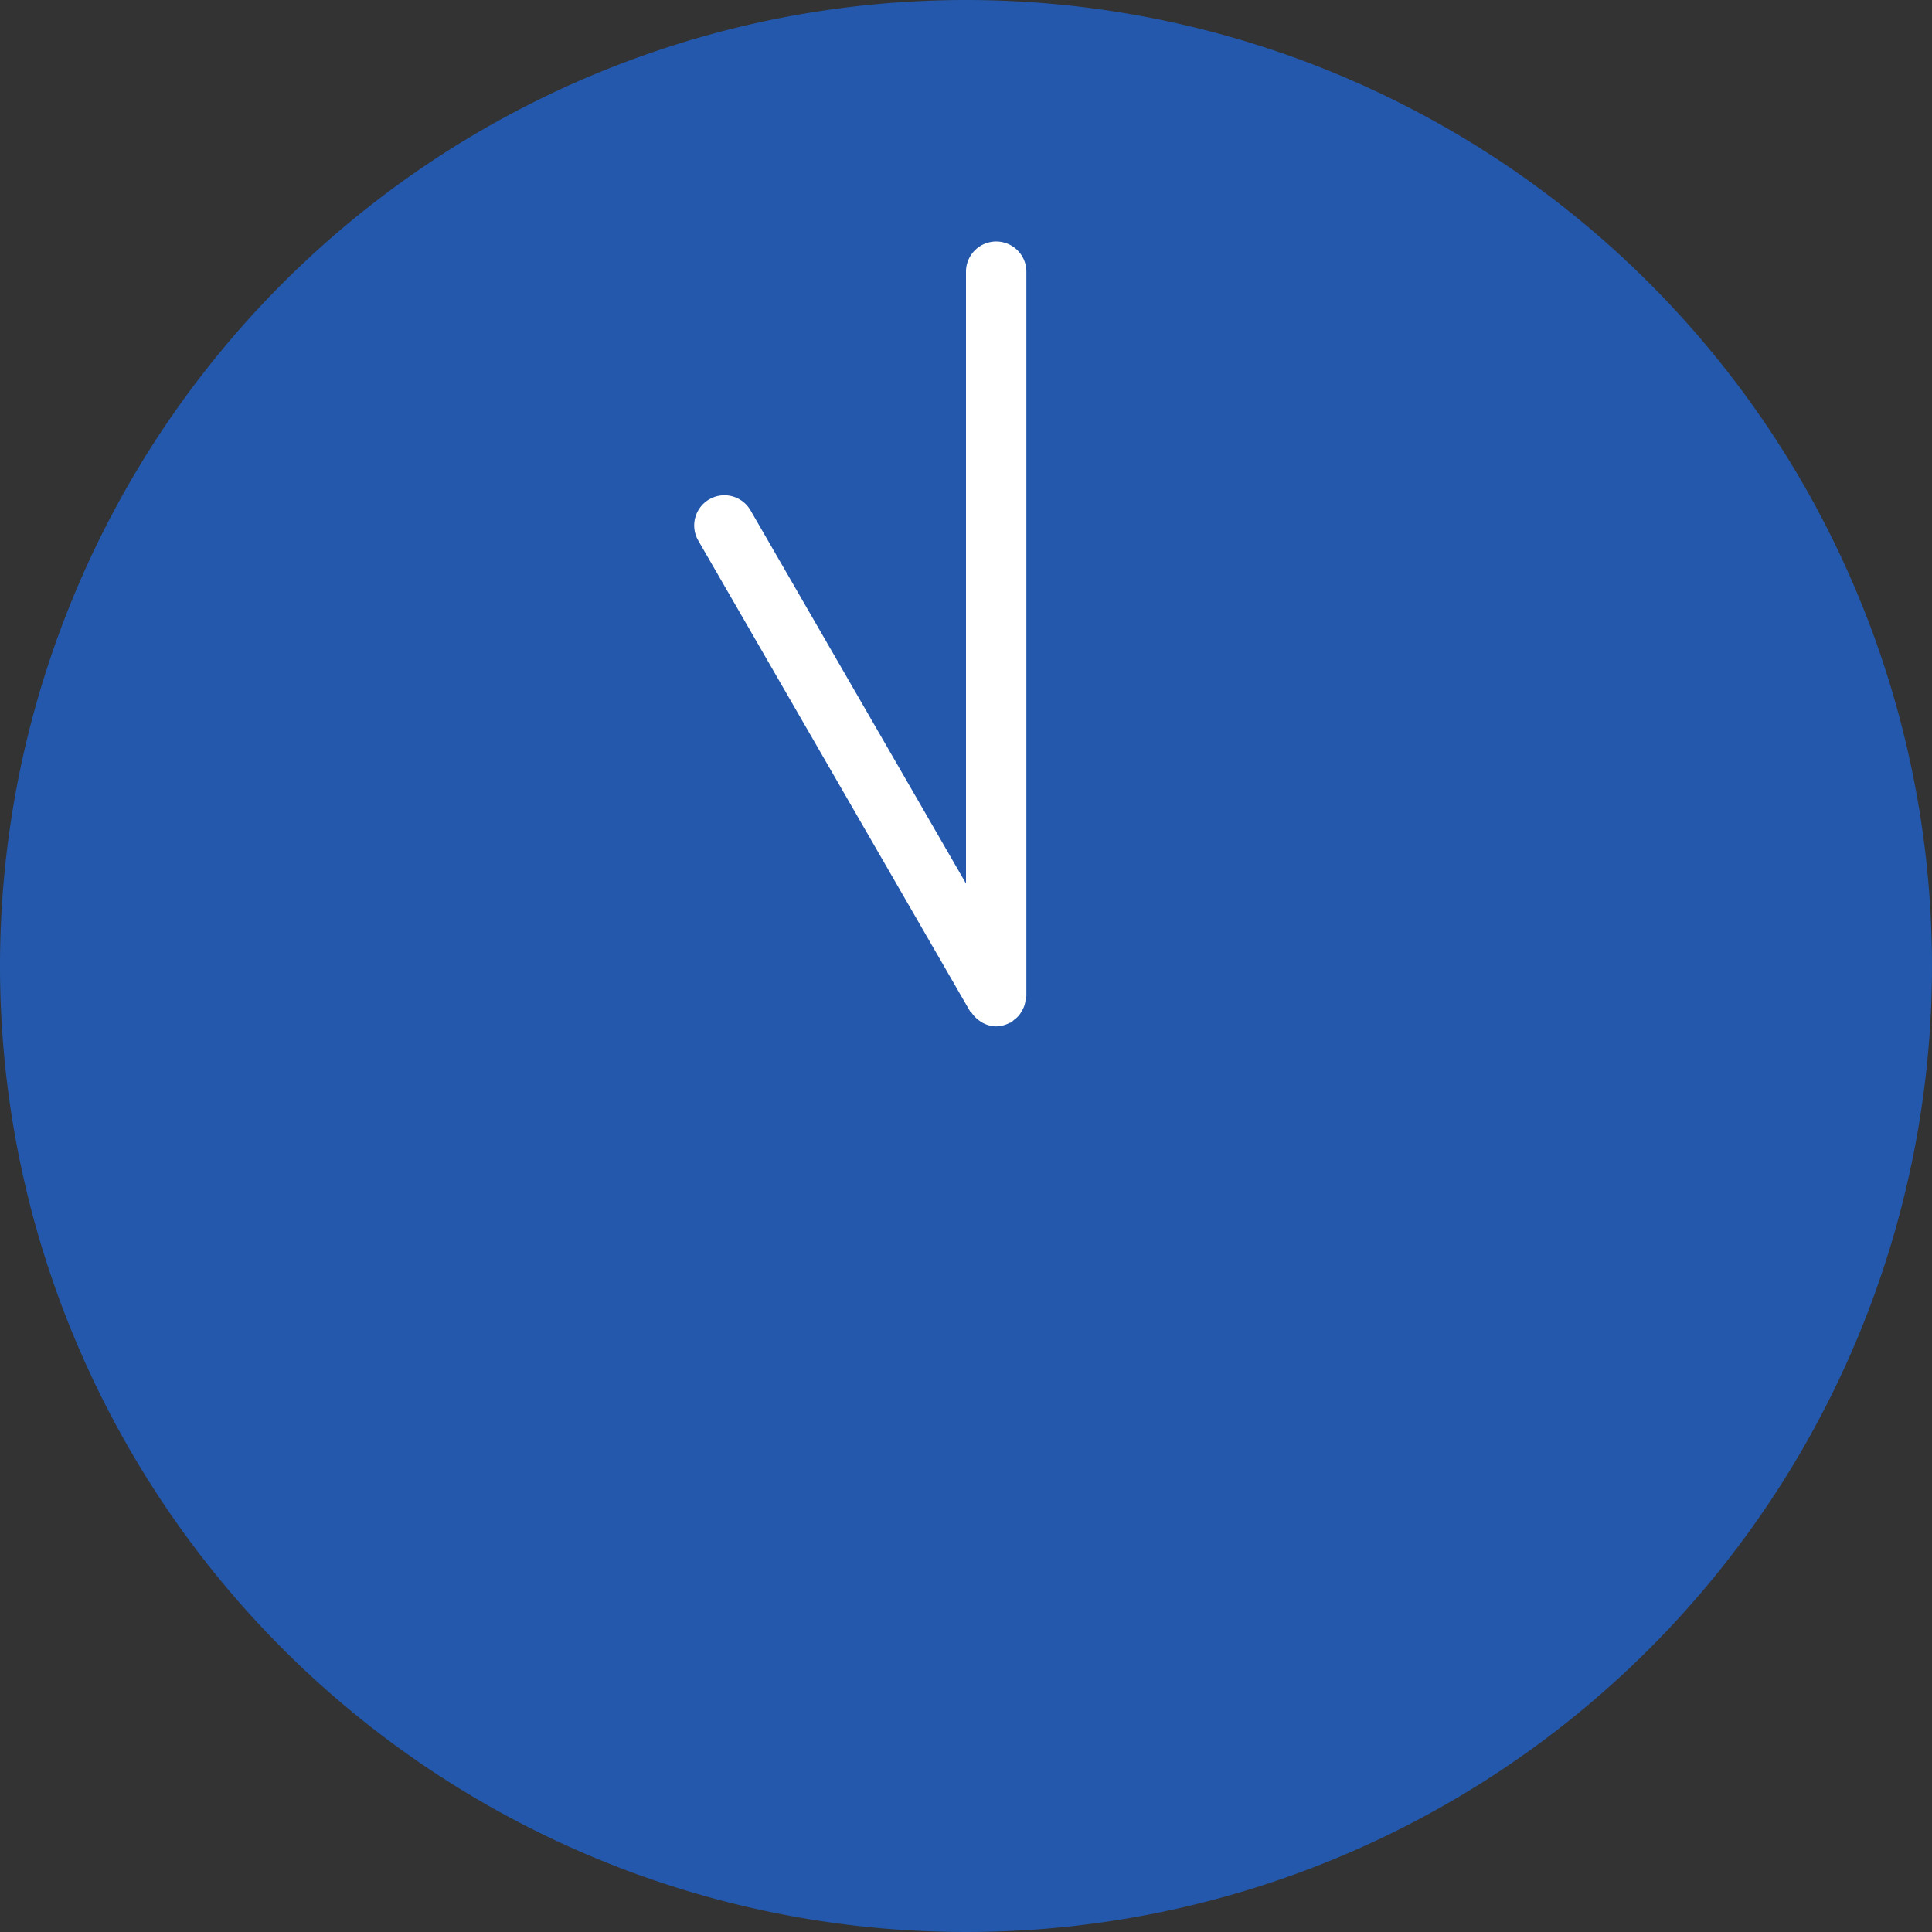
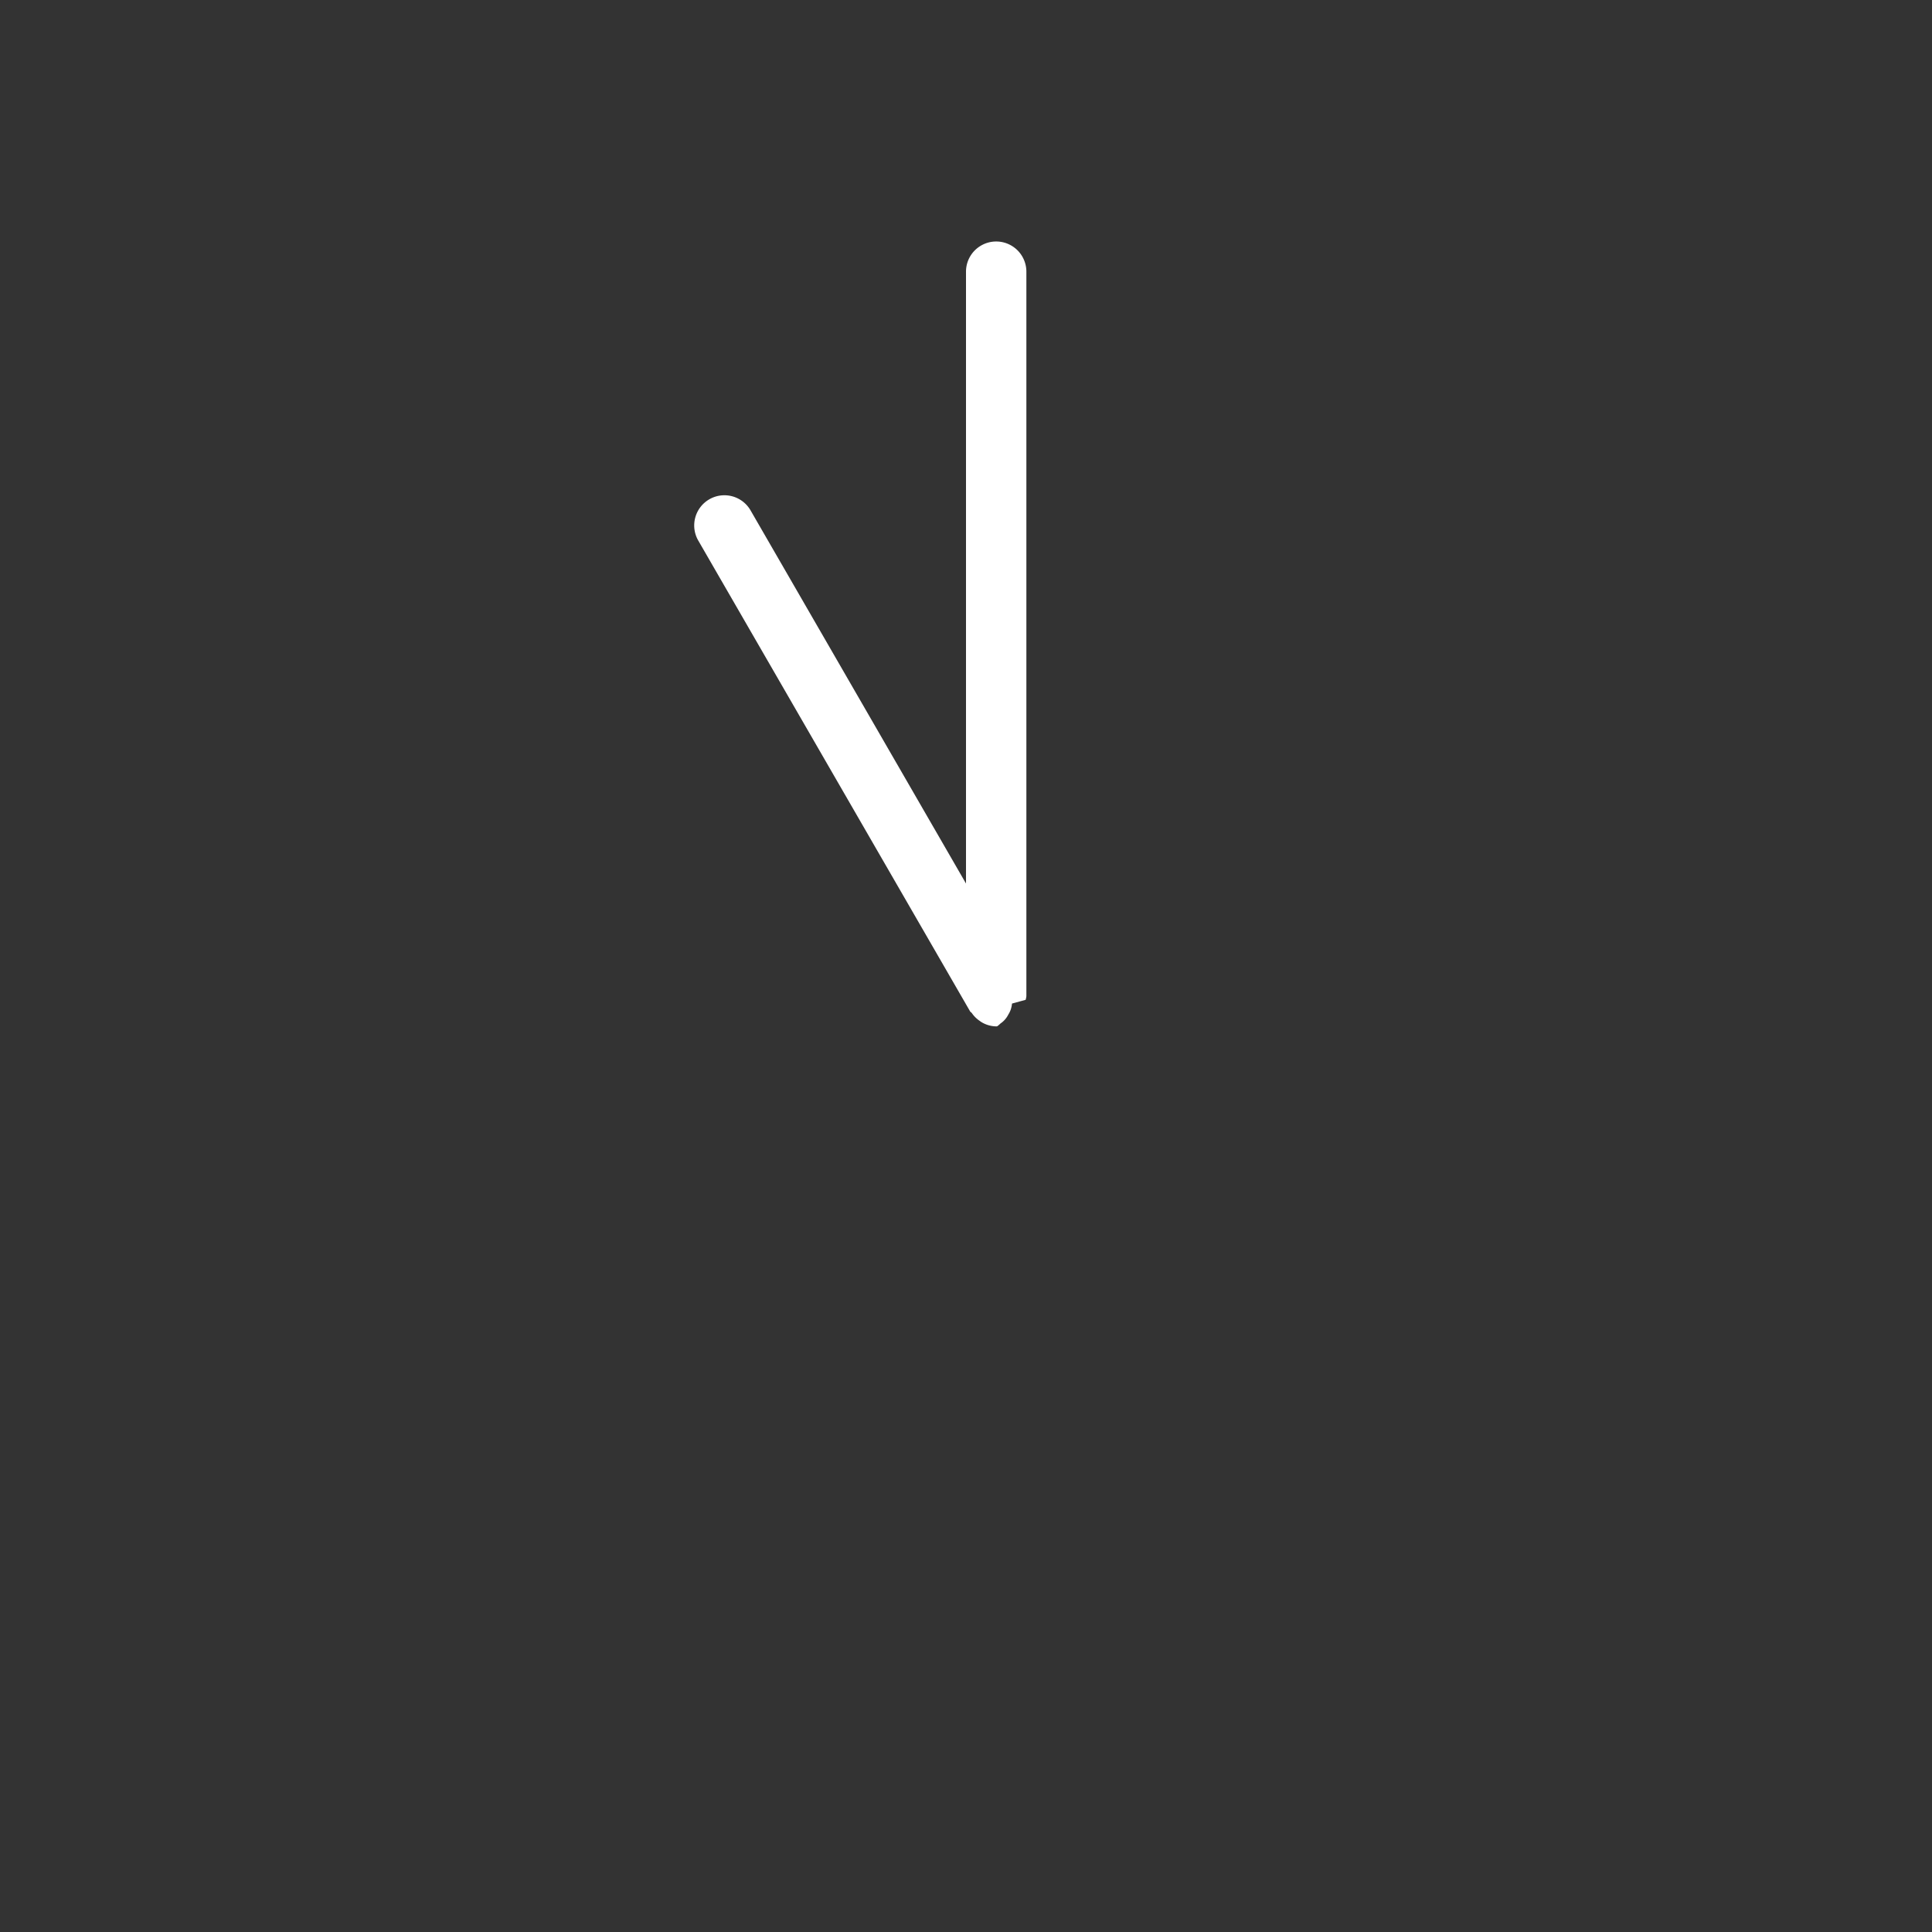
<svg xmlns="http://www.w3.org/2000/svg" width="32" height="32" viewBox="0 0 32 32">
  <rect x="0" y="0" width="32" height="32" fill="#333333" stroke="none" />
  <g id="watch_base" transform="translate(-1025 -4182)">
    <g id="watch1100" transform="translate(1025 4182)">
-       <path id="パス_36272" data-name="パス 36272" d="M16,0A16,16,0,1,1,0,16,16,16,0,0,1,16,0" fill="#2358ac" />
-       <path id="パス_36273" data-name="パス 36273" d="M16.988,16.56A.4.4,0,0,0,17,16.5V4.5a.5.5,0,0,0-1,0V14.634L12.433,8.456a.5.5,0,1,0-.866.5l4.5,7.794c.007.013.021.018.029.029a.487.487,0,0,0,.128.128.421.421,0,0,0,.052.034A.485.485,0,0,0,16.5,17h0a.486.486,0,0,0,.224-.06c.008,0,.017,0,.024-.007a.357.357,0,0,0,.046-.04.387.387,0,0,0,.13-.147.435.435,0,0,0,.041-.084.451.451,0,0,0,.021-.1" fill="#fff" />
+       <path id="パス_36273" data-name="パス 36273" d="M16.988,16.56A.4.4,0,0,0,17,16.5V4.5a.5.5,0,0,0-1,0V14.634L12.433,8.456a.5.5,0,1,0-.866.5l4.5,7.794c.007.013.021.018.029.029a.487.487,0,0,0,.128.128.421.421,0,0,0,.052.034A.485.485,0,0,0,16.5,17h0c.008,0,.017,0,.024-.007a.357.357,0,0,0,.046-.04.387.387,0,0,0,.13-.147.435.435,0,0,0,.041-.084.451.451,0,0,0,.021-.1" fill="#fff" />
    </g>
  </g>
</svg>